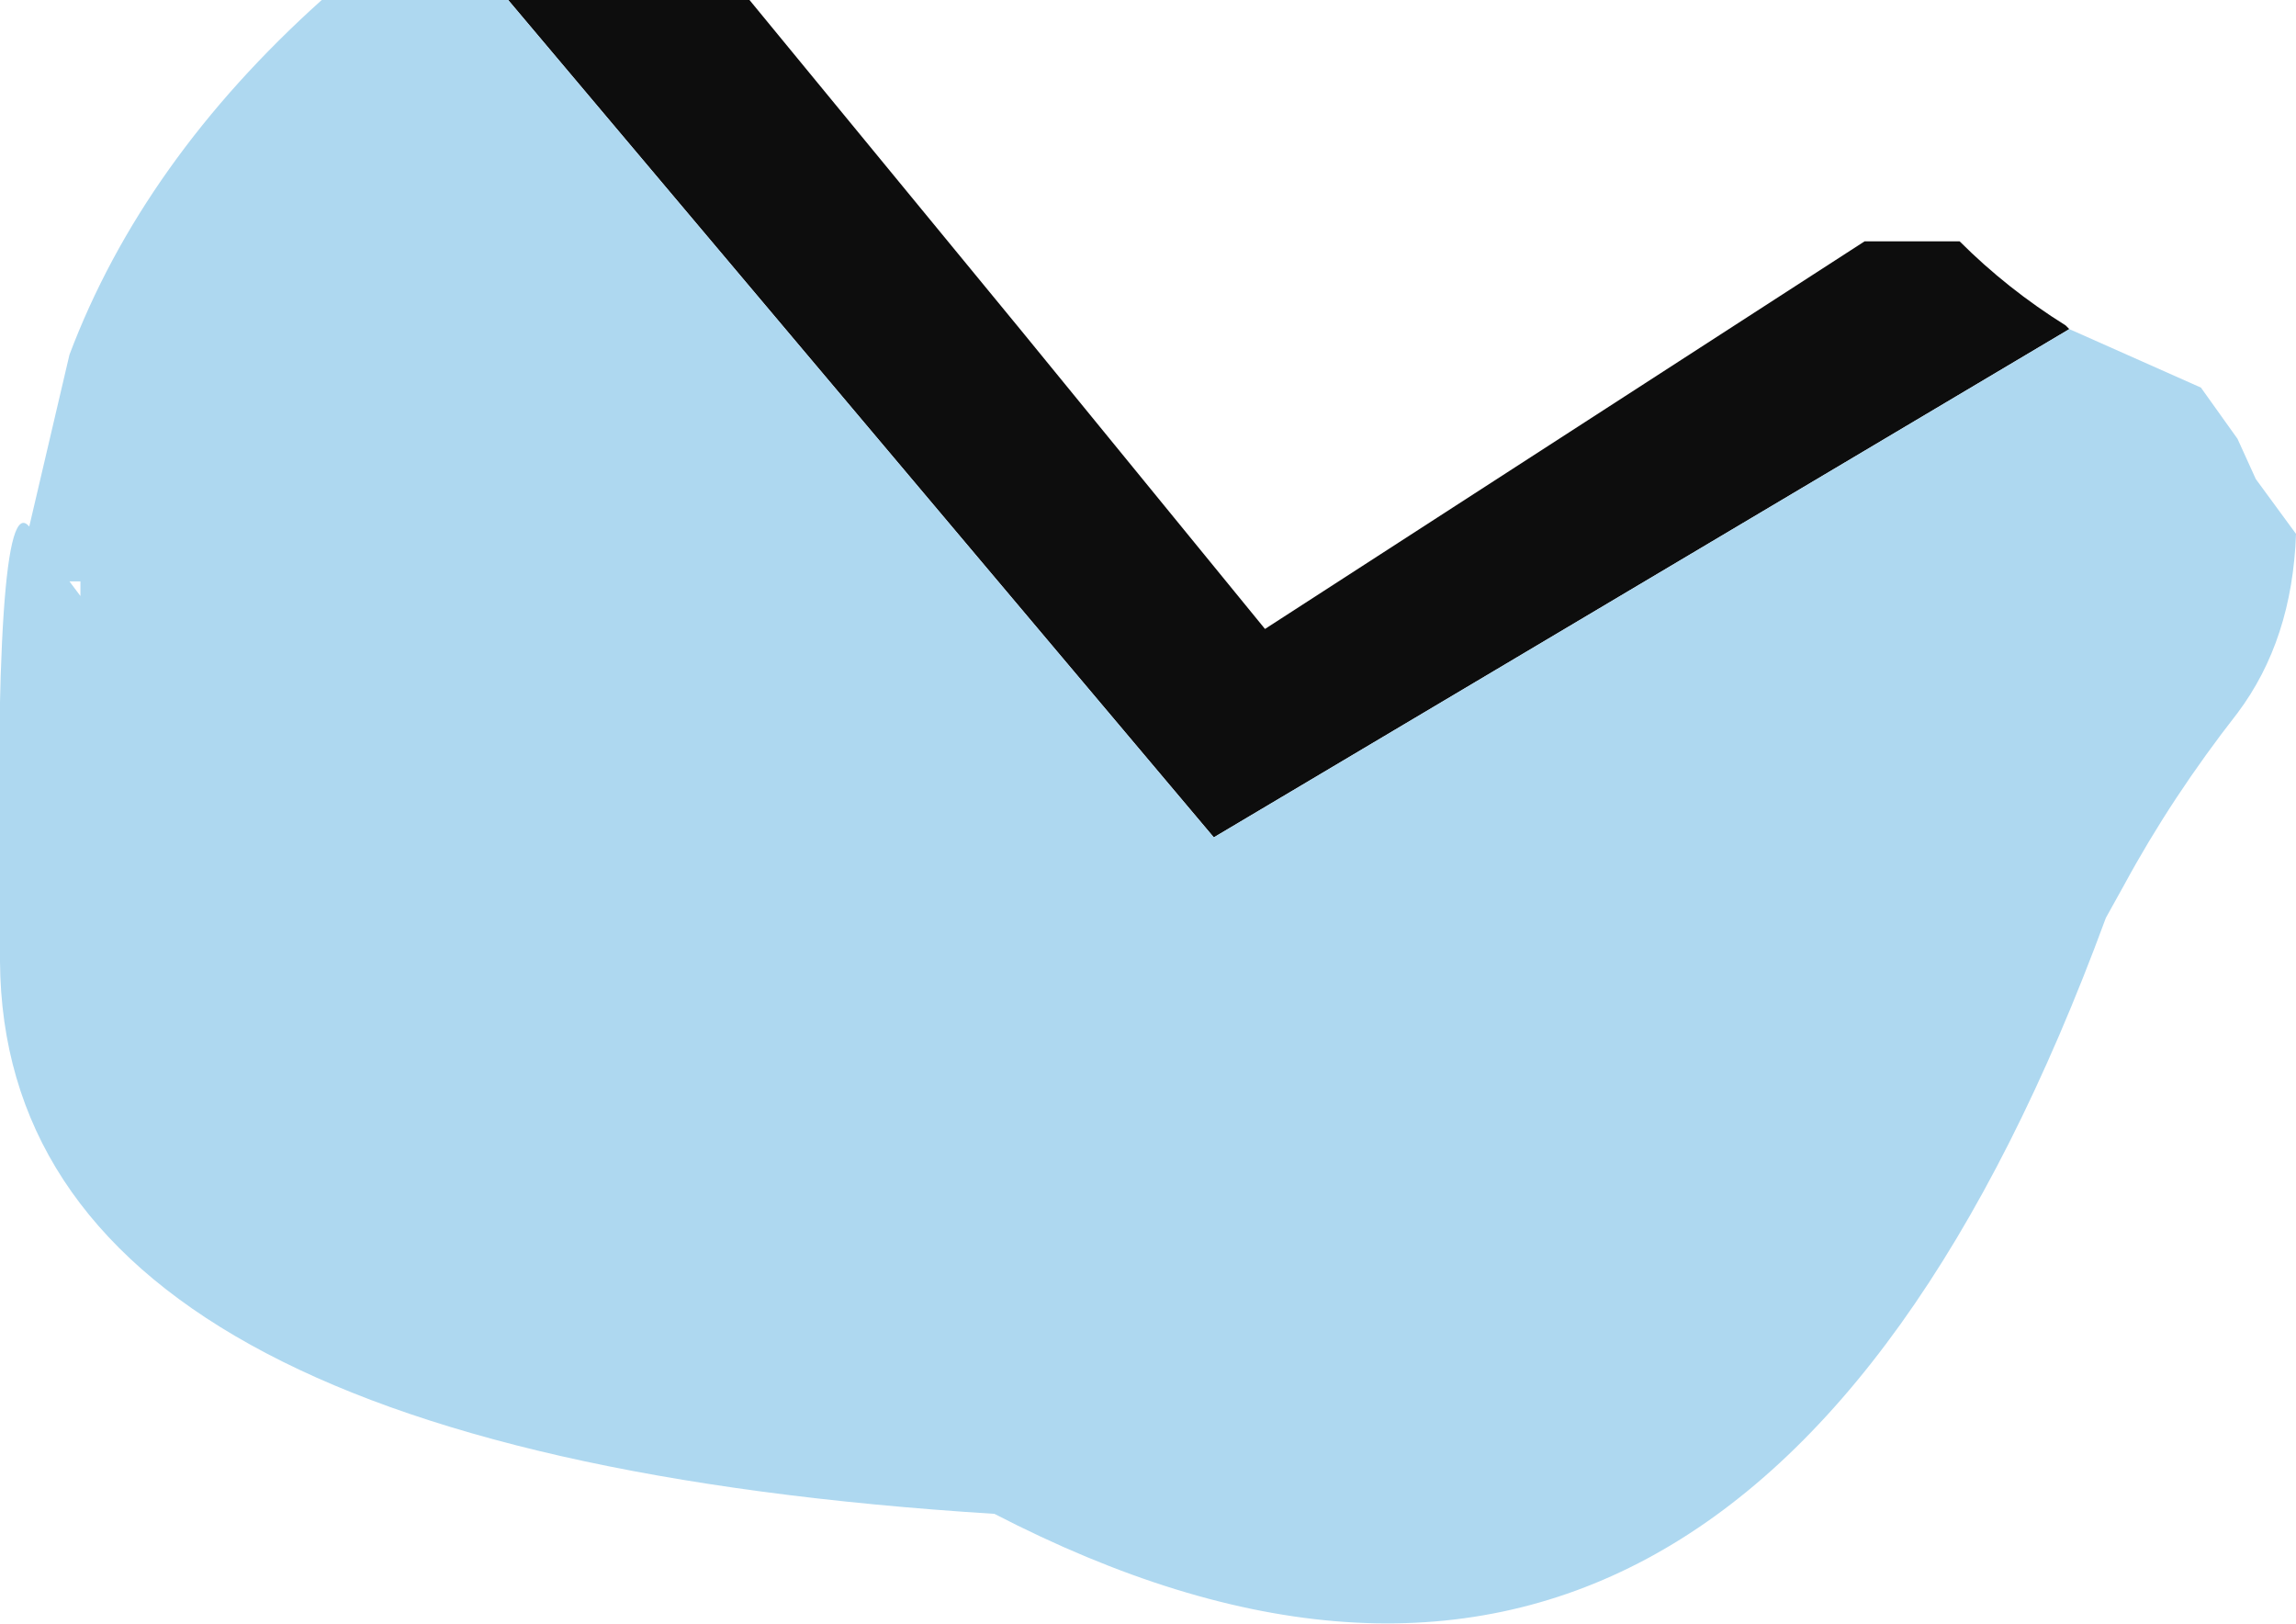
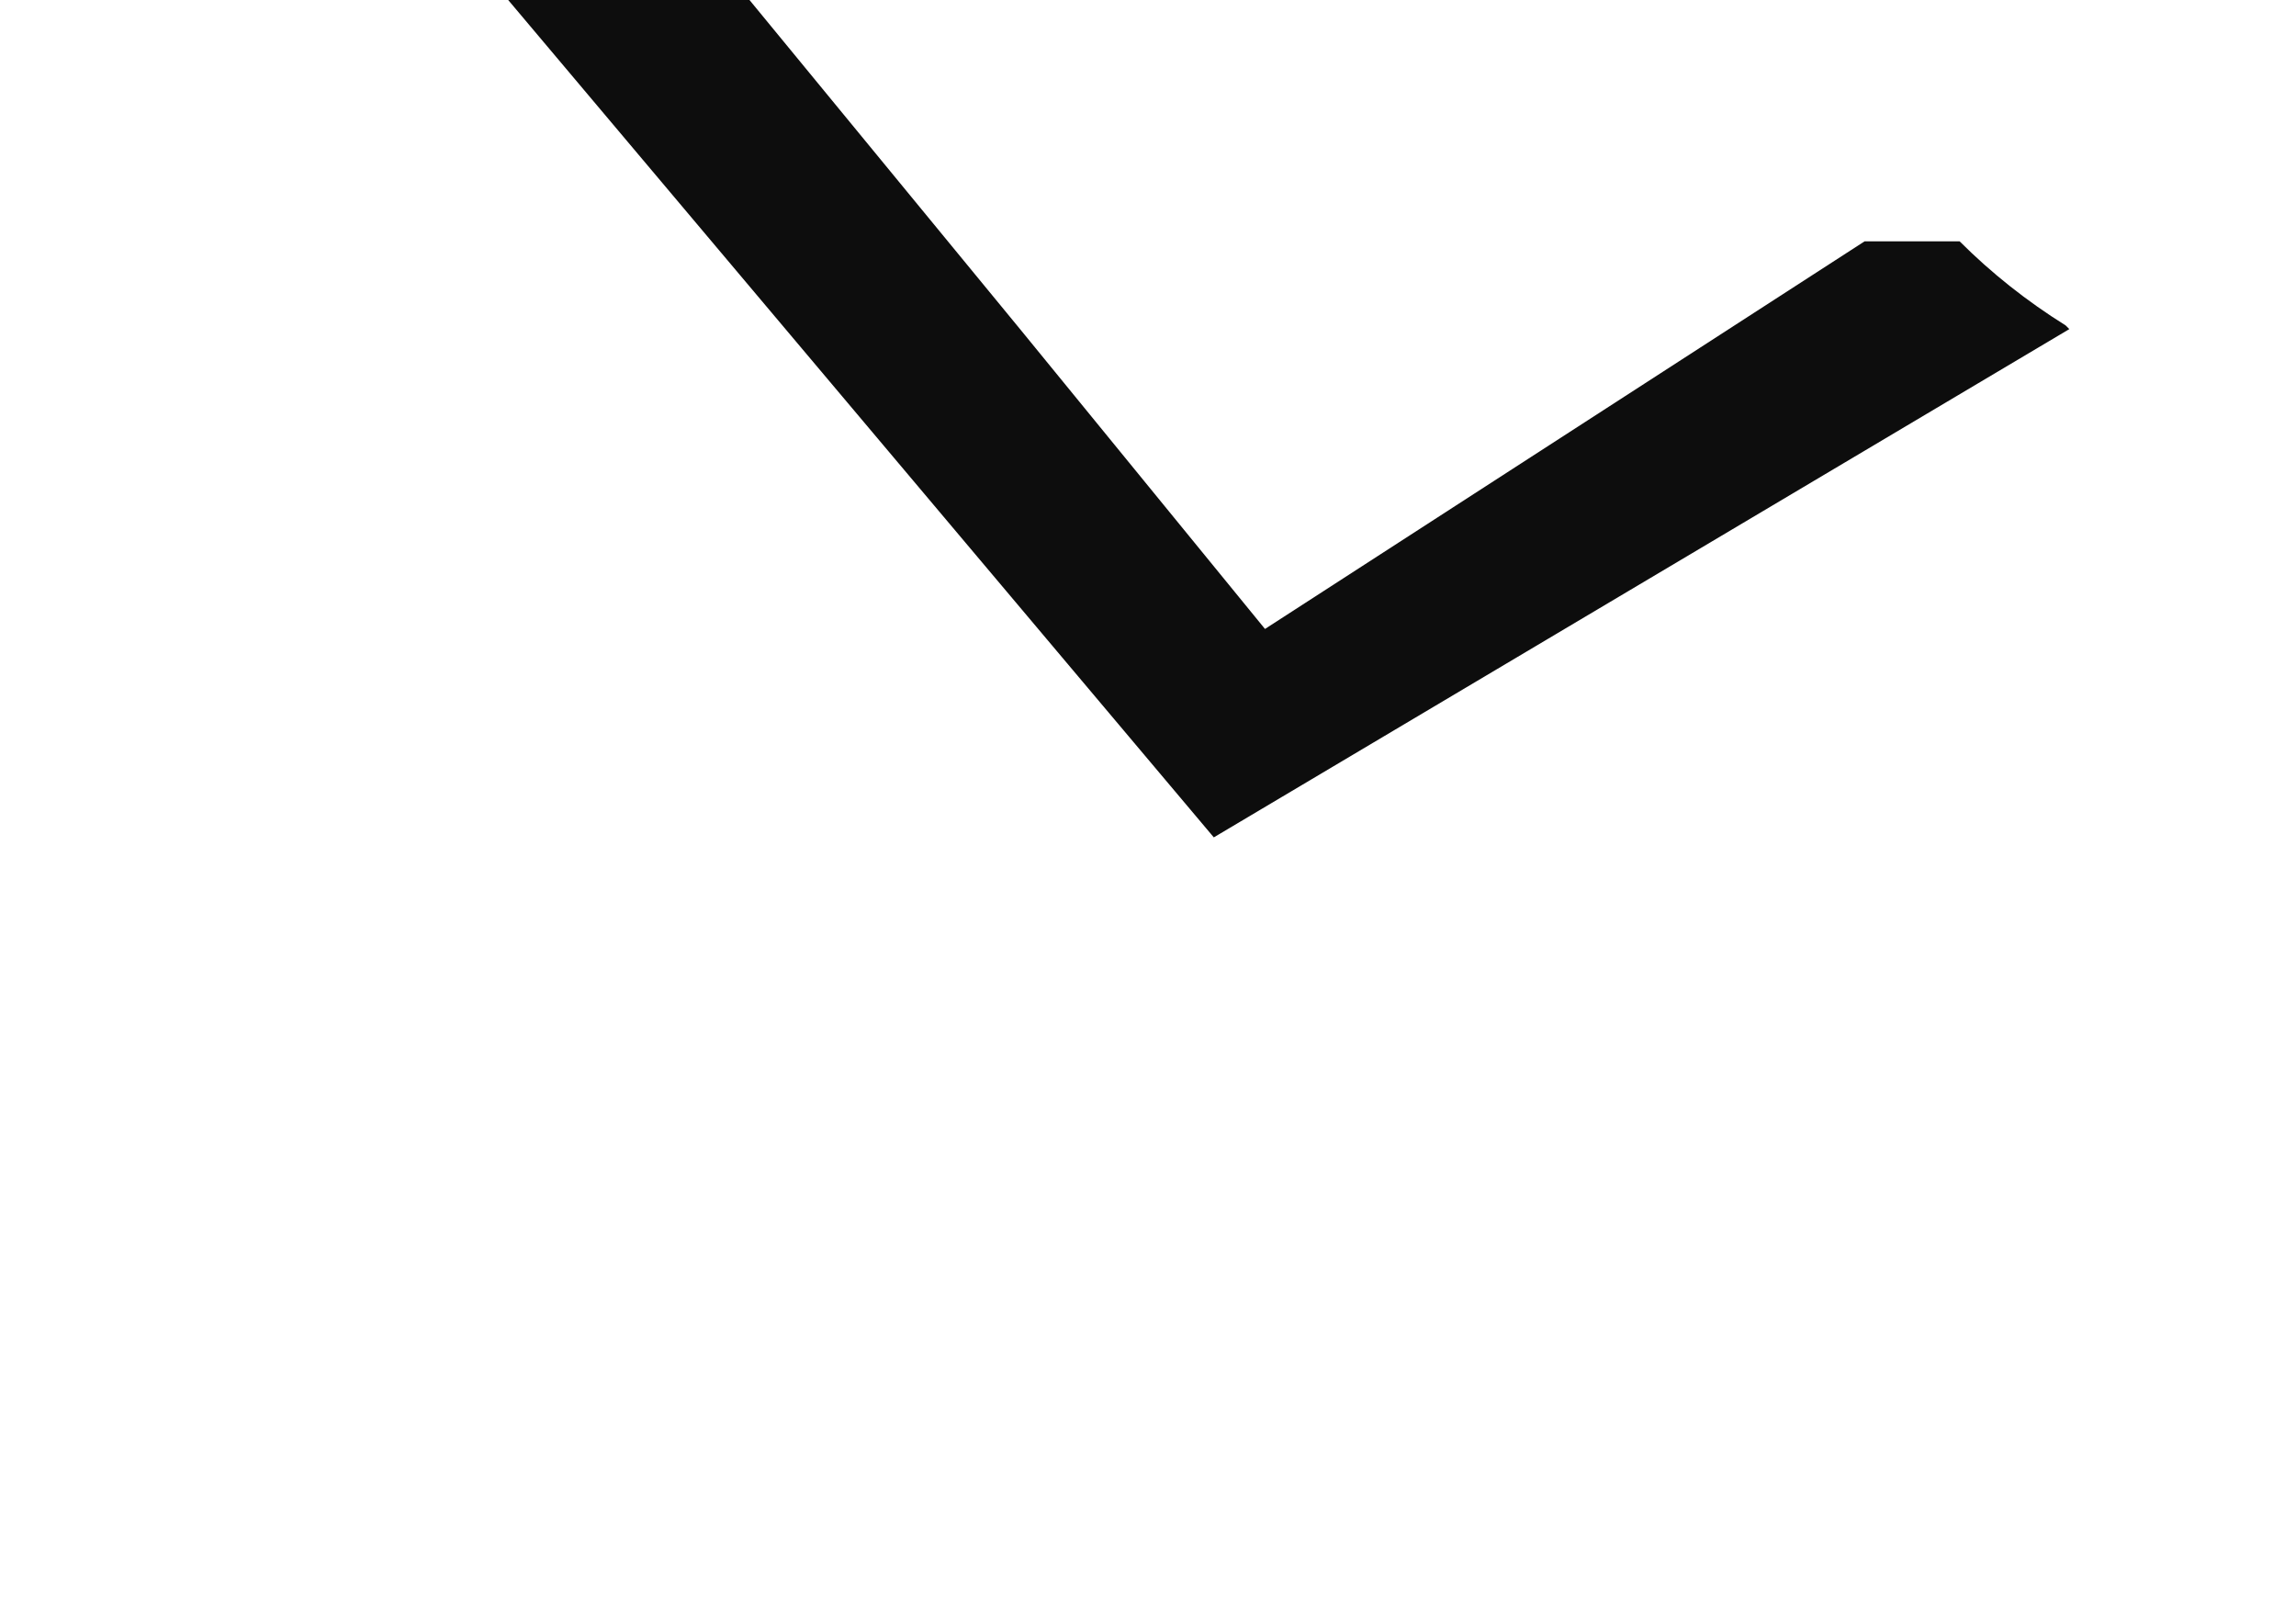
<svg xmlns="http://www.w3.org/2000/svg" height="22.2px" width="31.4px">
  <g transform="matrix(1.0, 0.0, 0.0, 1.0, 15.9, 7.65)">
    <path d="M-8.95 -7.65 L-5.65 -7.65 -1.95 -3.15 1.4 0.95 9.6 -4.35 10.9 -4.35 Q11.55 -3.7 12.35 -3.2 L12.4 -3.15 0.7 3.8 -8.95 -7.65" fill="#0d0d0d" fill-rule="evenodd" stroke="none" />
-     <path d="M-8.95 -7.65 L0.7 3.8 12.4 -3.15 14.2 -2.35 14.7 -1.65 14.95 -1.1 15.5 -0.35 Q15.45 1.1 14.7 2.1 13.8 3.25 13.15 4.45 L12.9 4.9 Q7.95 18.35 -2.3 13.05 -15.85 12.2 -15.9 5.5 -16.0 -1.05 -15.5 -0.45 L-14.95 -2.8 Q-13.95 -5.45 -11.5 -7.65 L-8.95 -7.65 M-14.95 0.3 L-14.8 0.5 -14.8 0.3 -14.95 0.3" fill="#aed8f0" fill-rule="evenodd" stroke="none" />
  </g>
</svg>